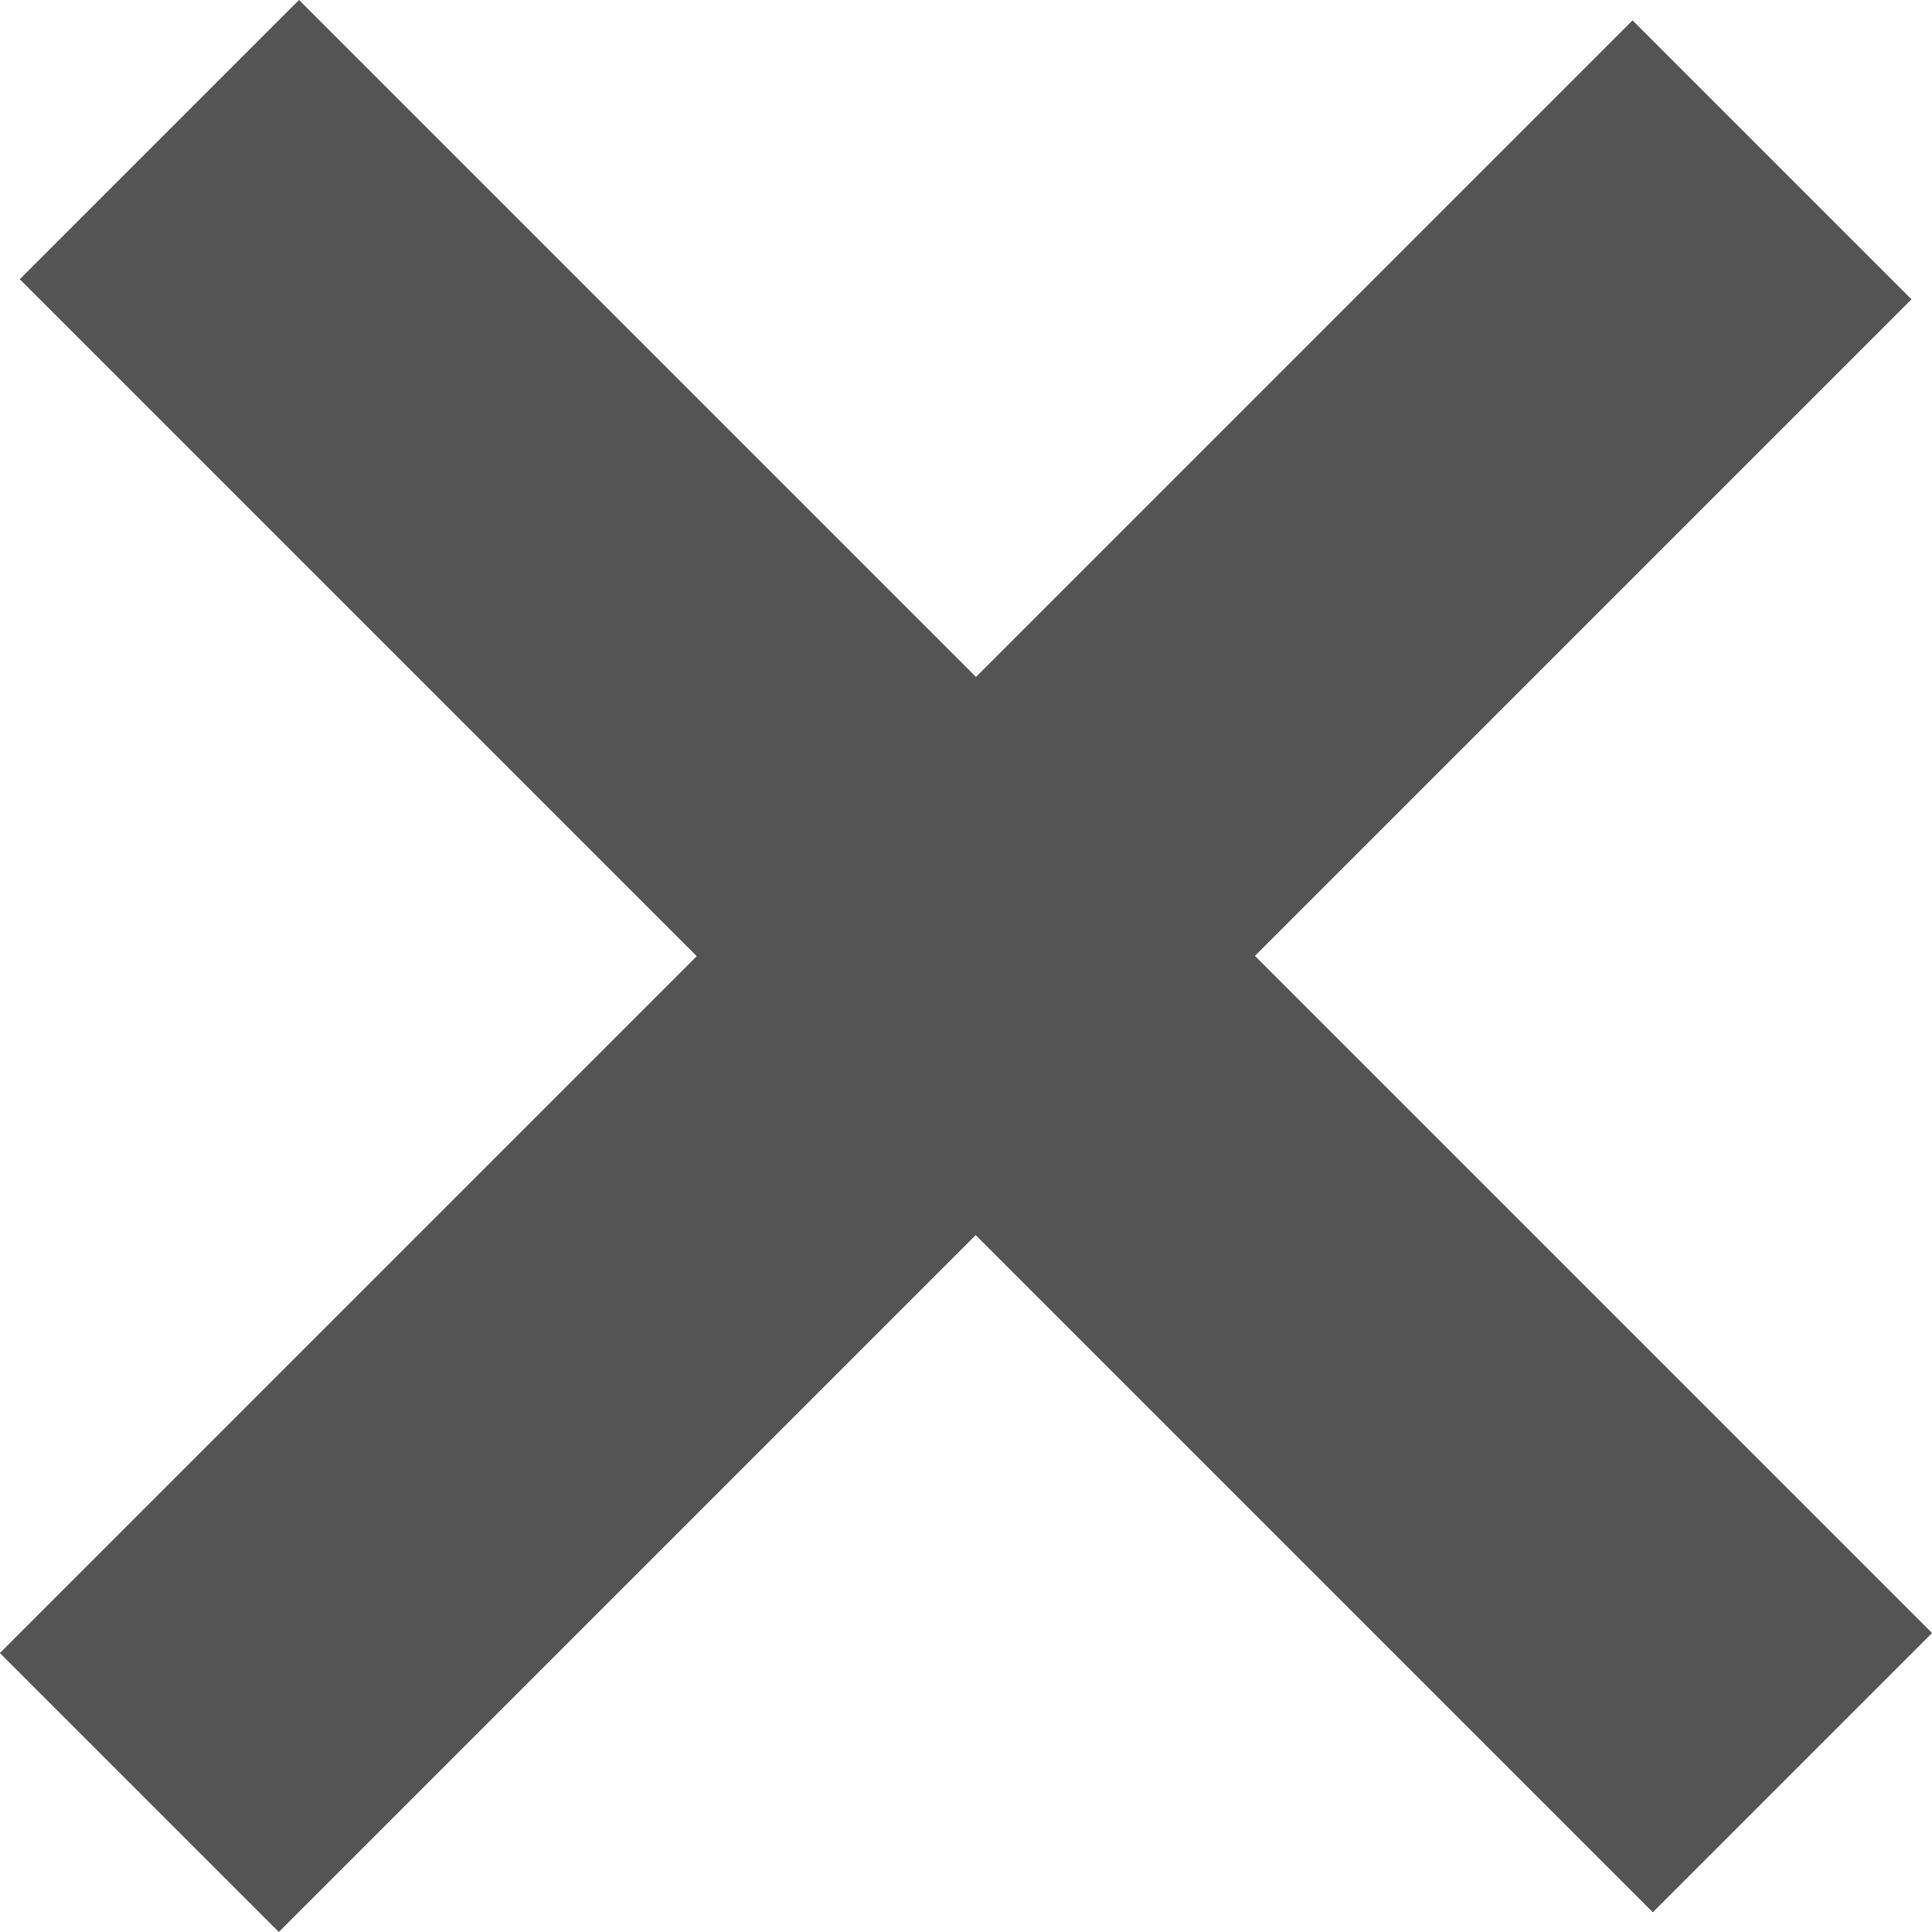
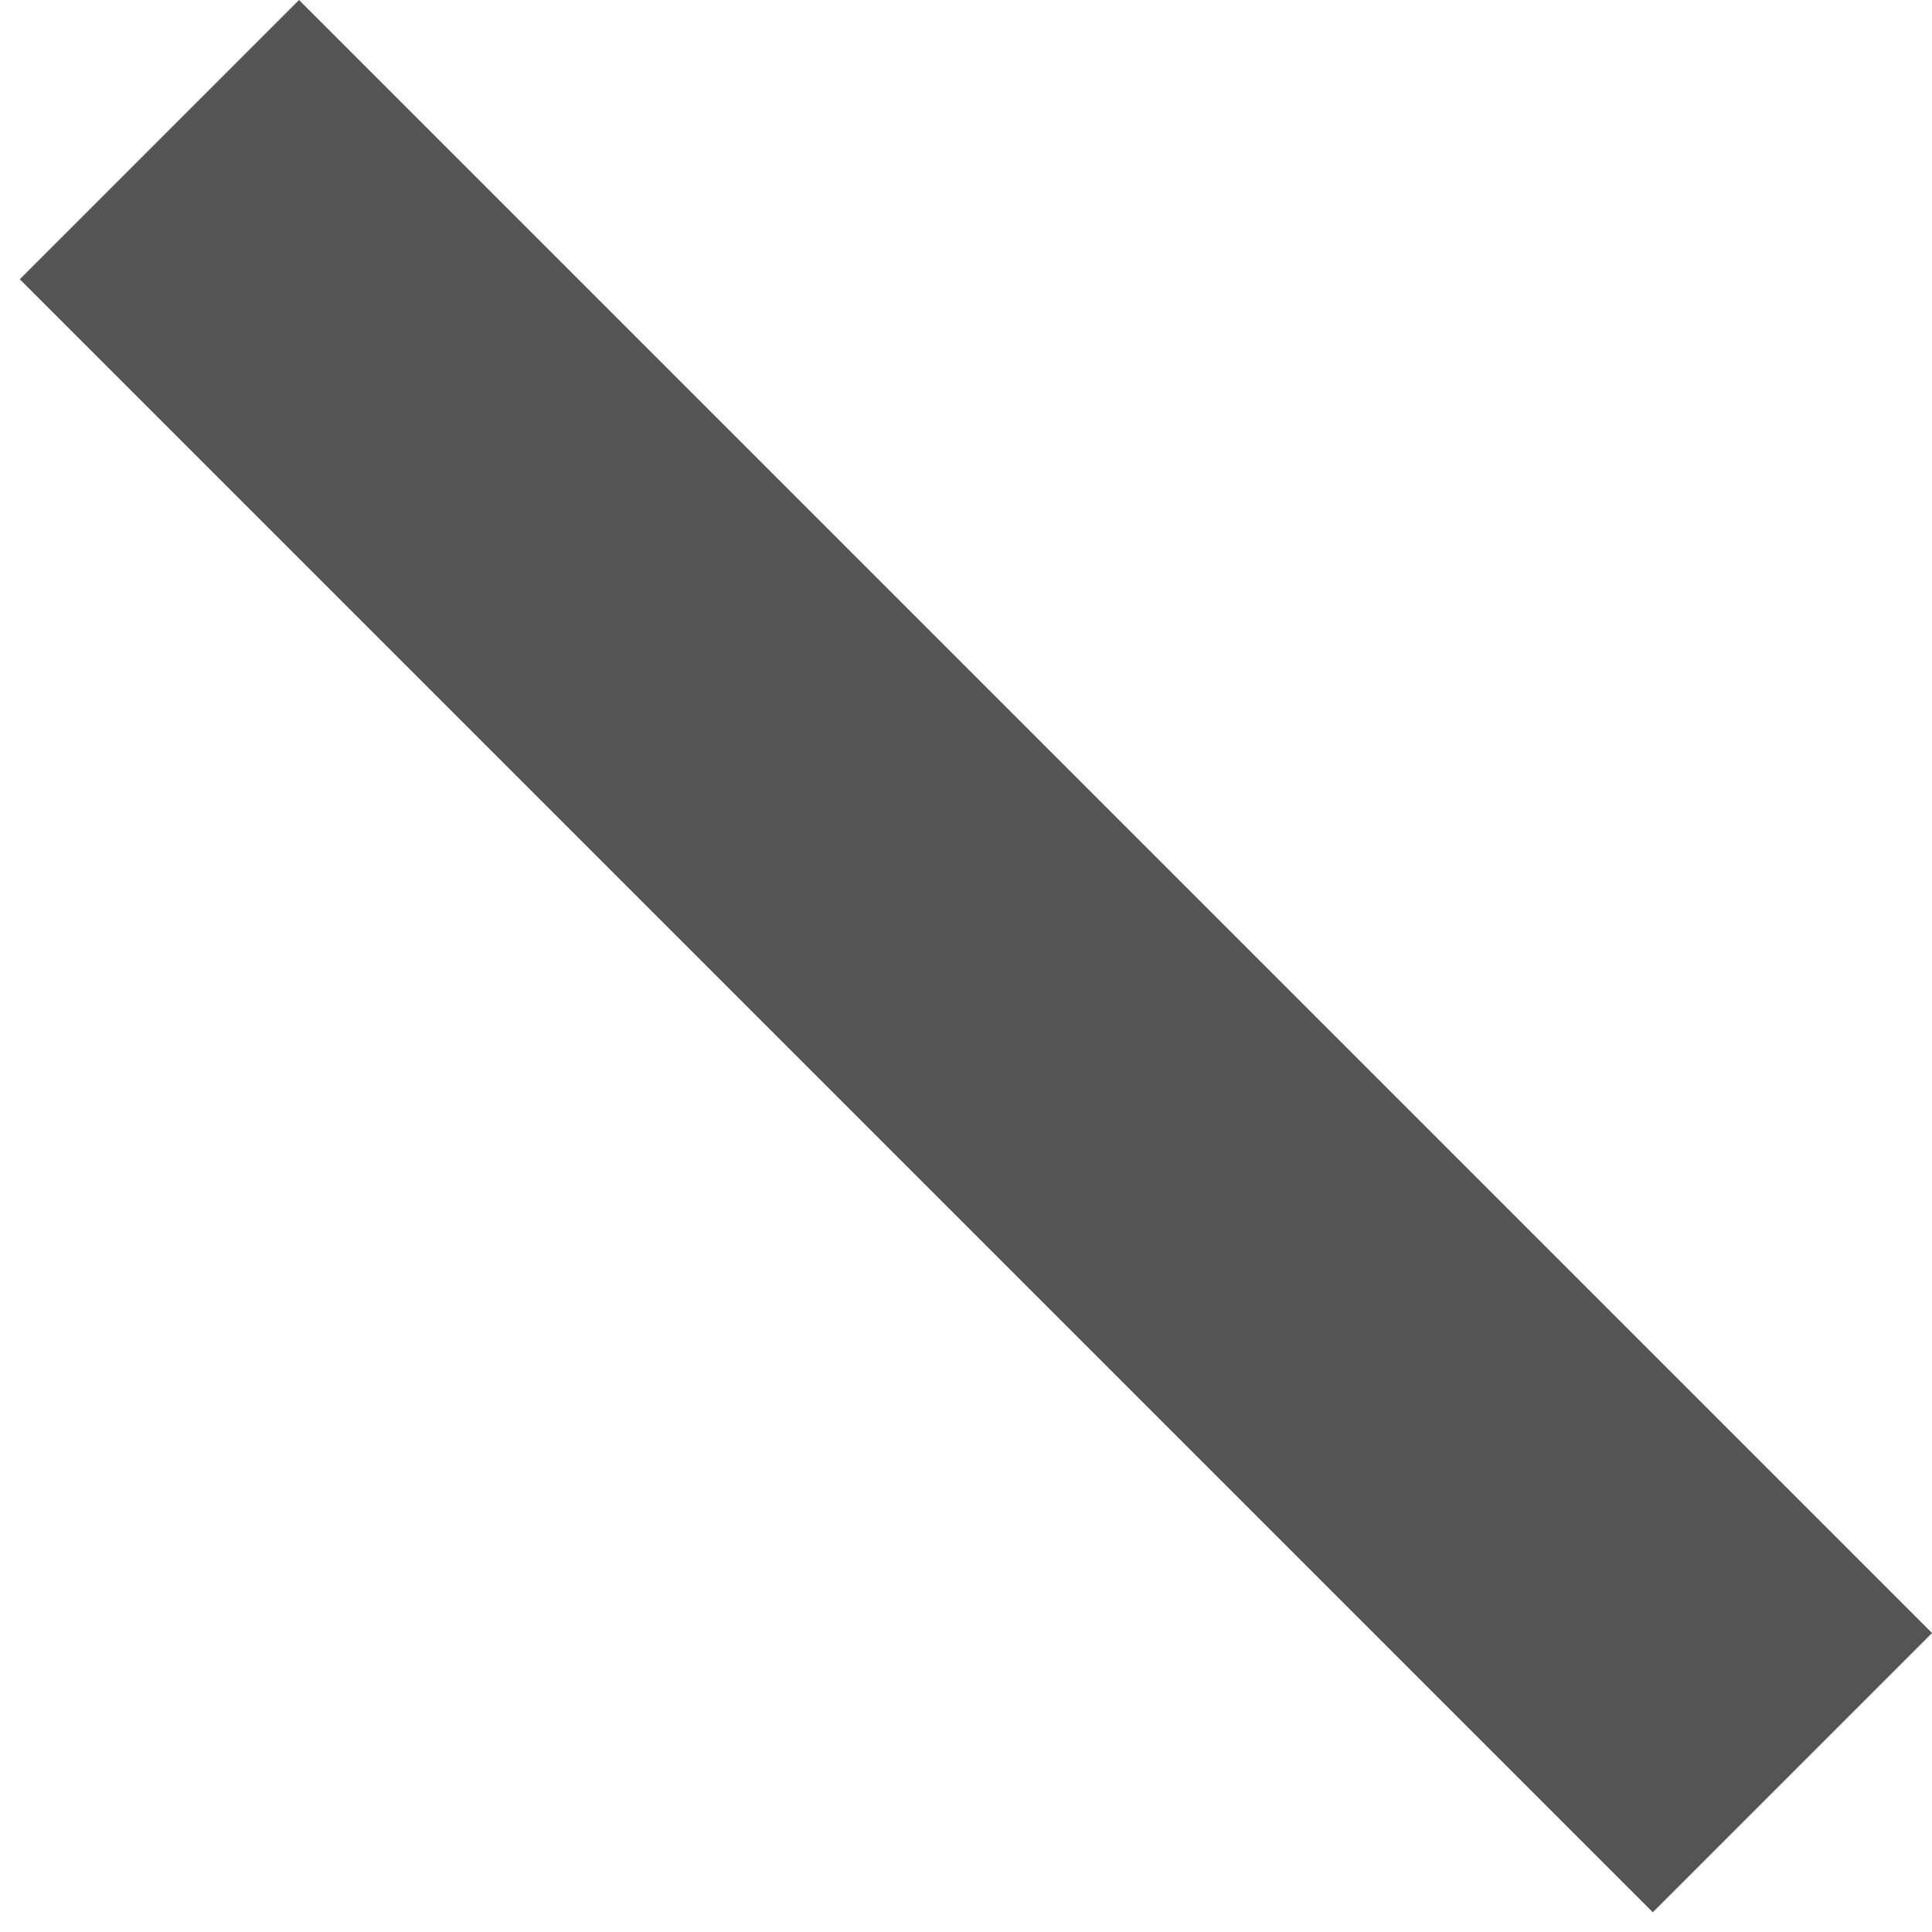
<svg xmlns="http://www.w3.org/2000/svg" width="27.426" height="27.426" viewBox="0 0 27.426 27.426">
  <g transform="translate(0.001 0)">
-     <path d="M0,5.6V0H32.777V5.6Z" transform="translate(27.134 4.249) rotate(135)" fill="#545454" />
    <path d="M0,5.606V0H32.784V5.606Z" transform="translate(4.244 0) rotate(45)" fill="#545454" />
  </g>
</svg>